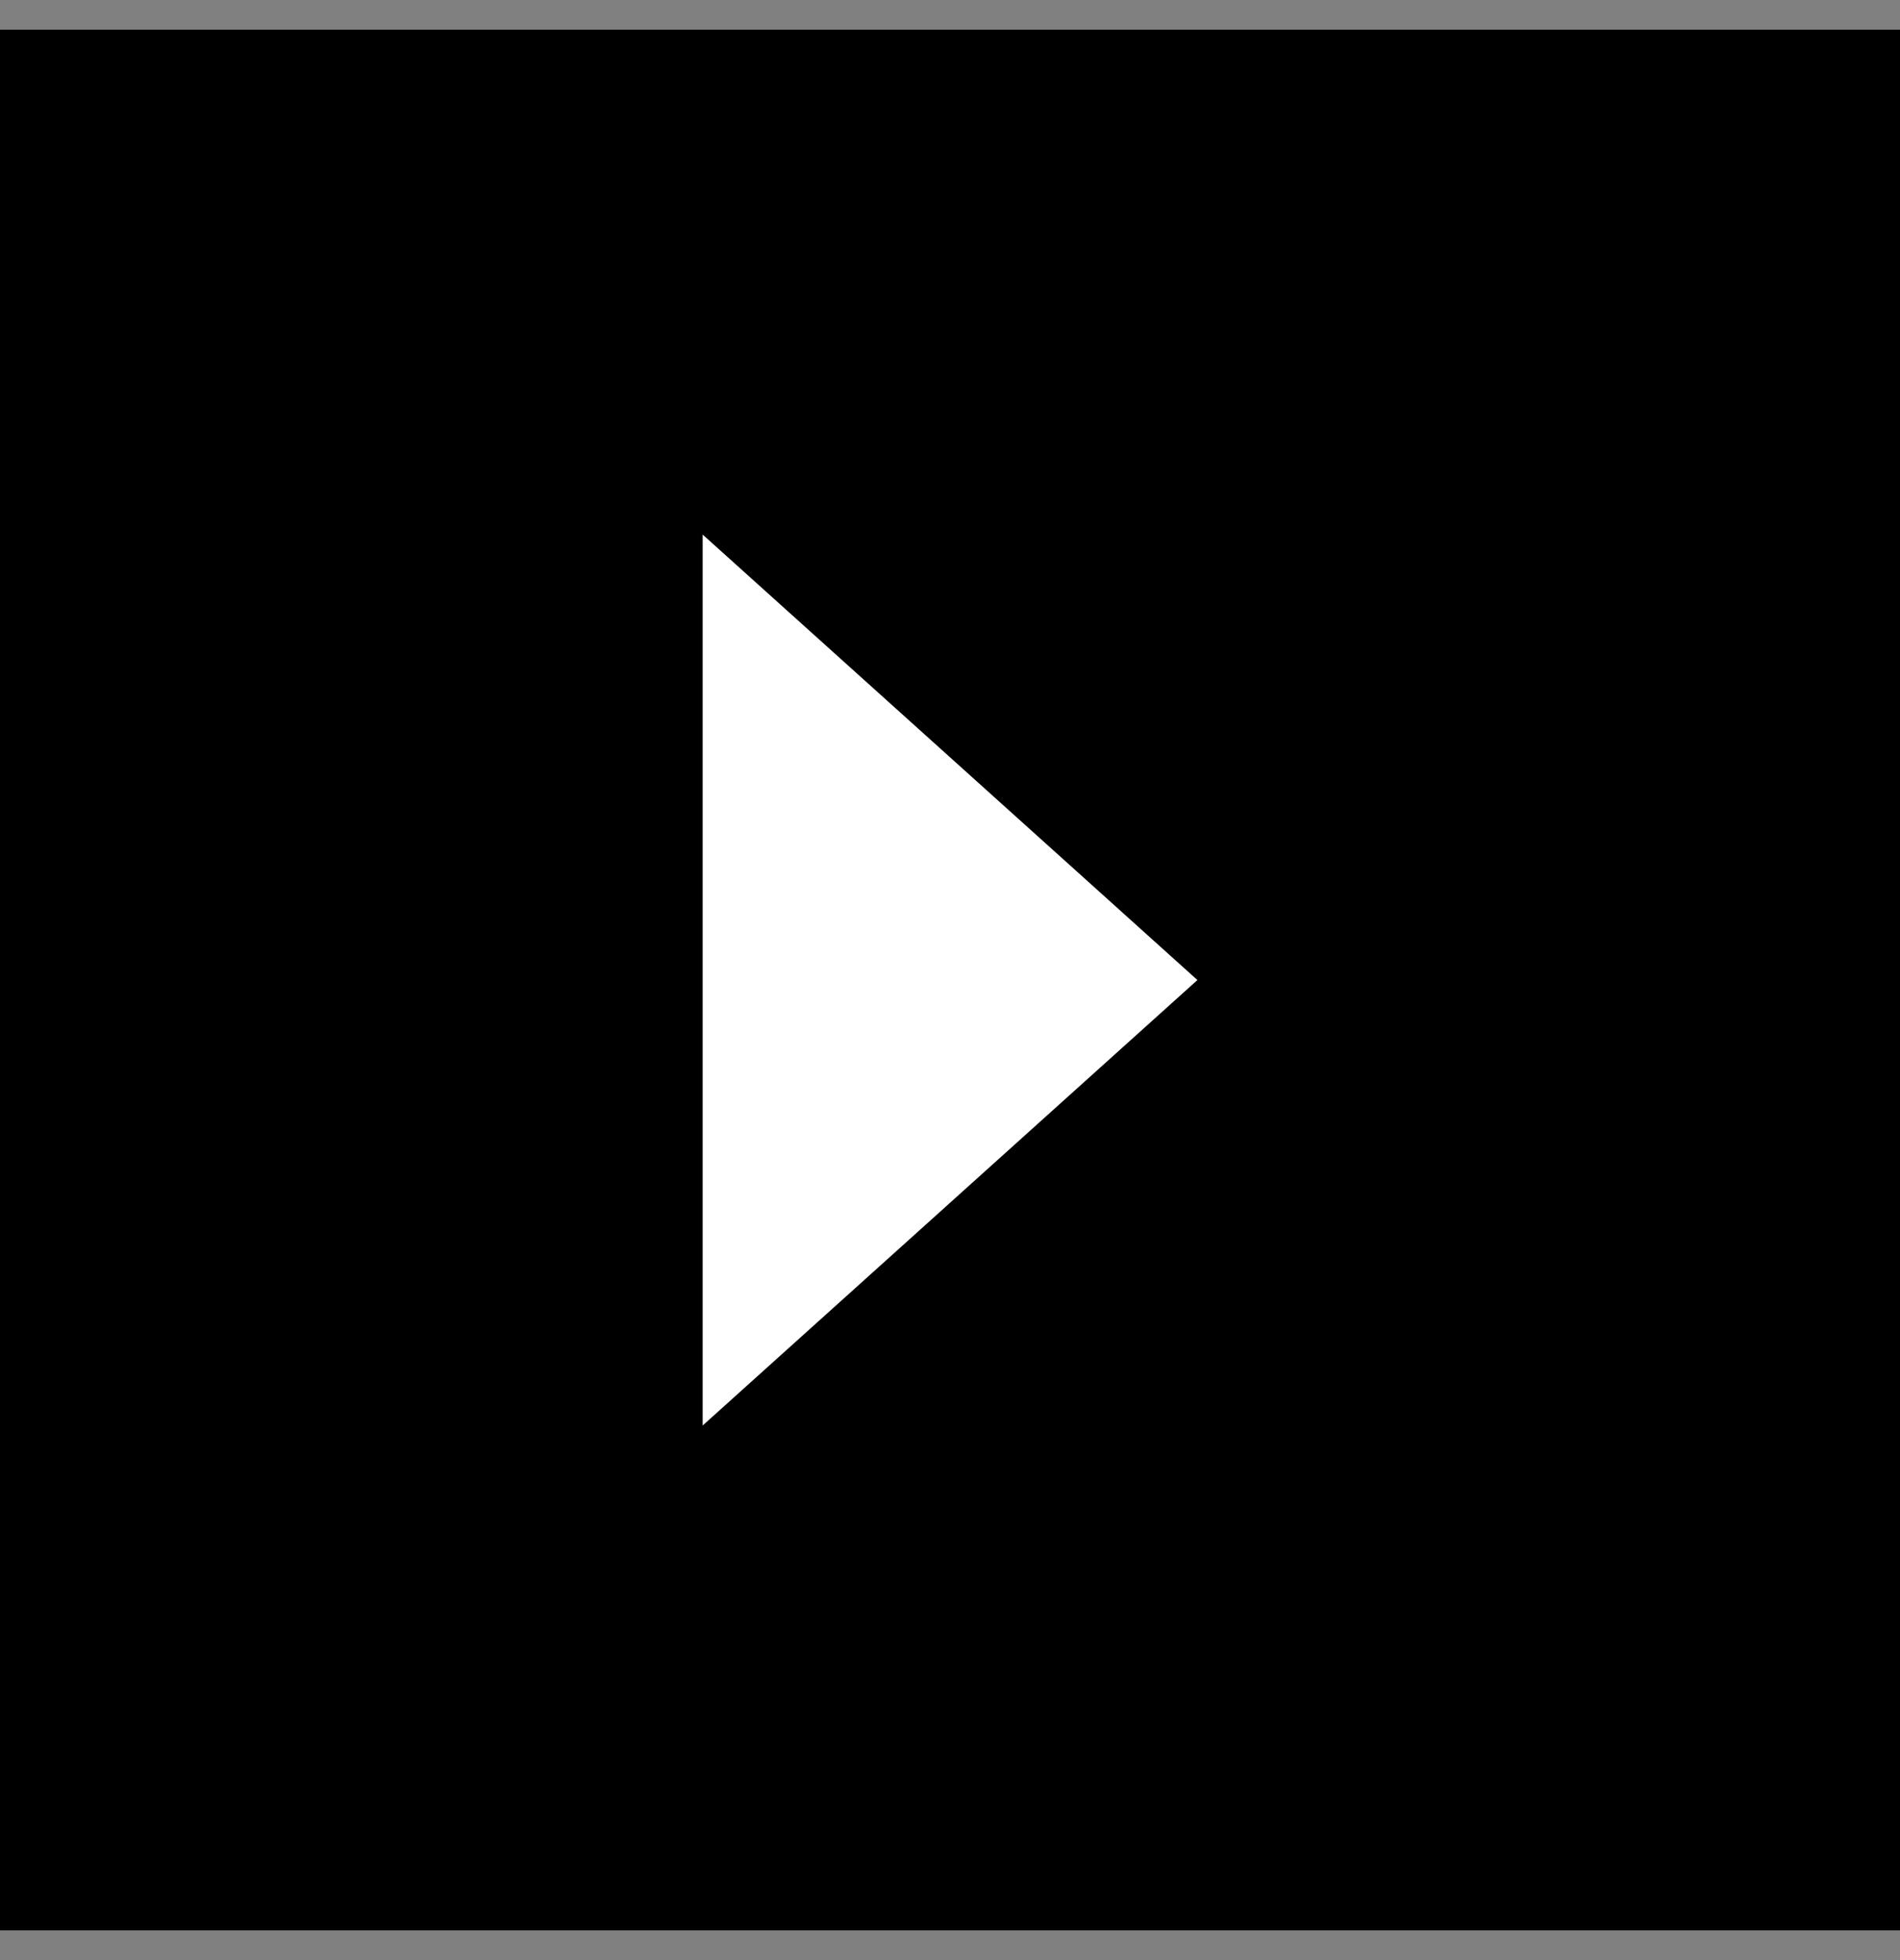
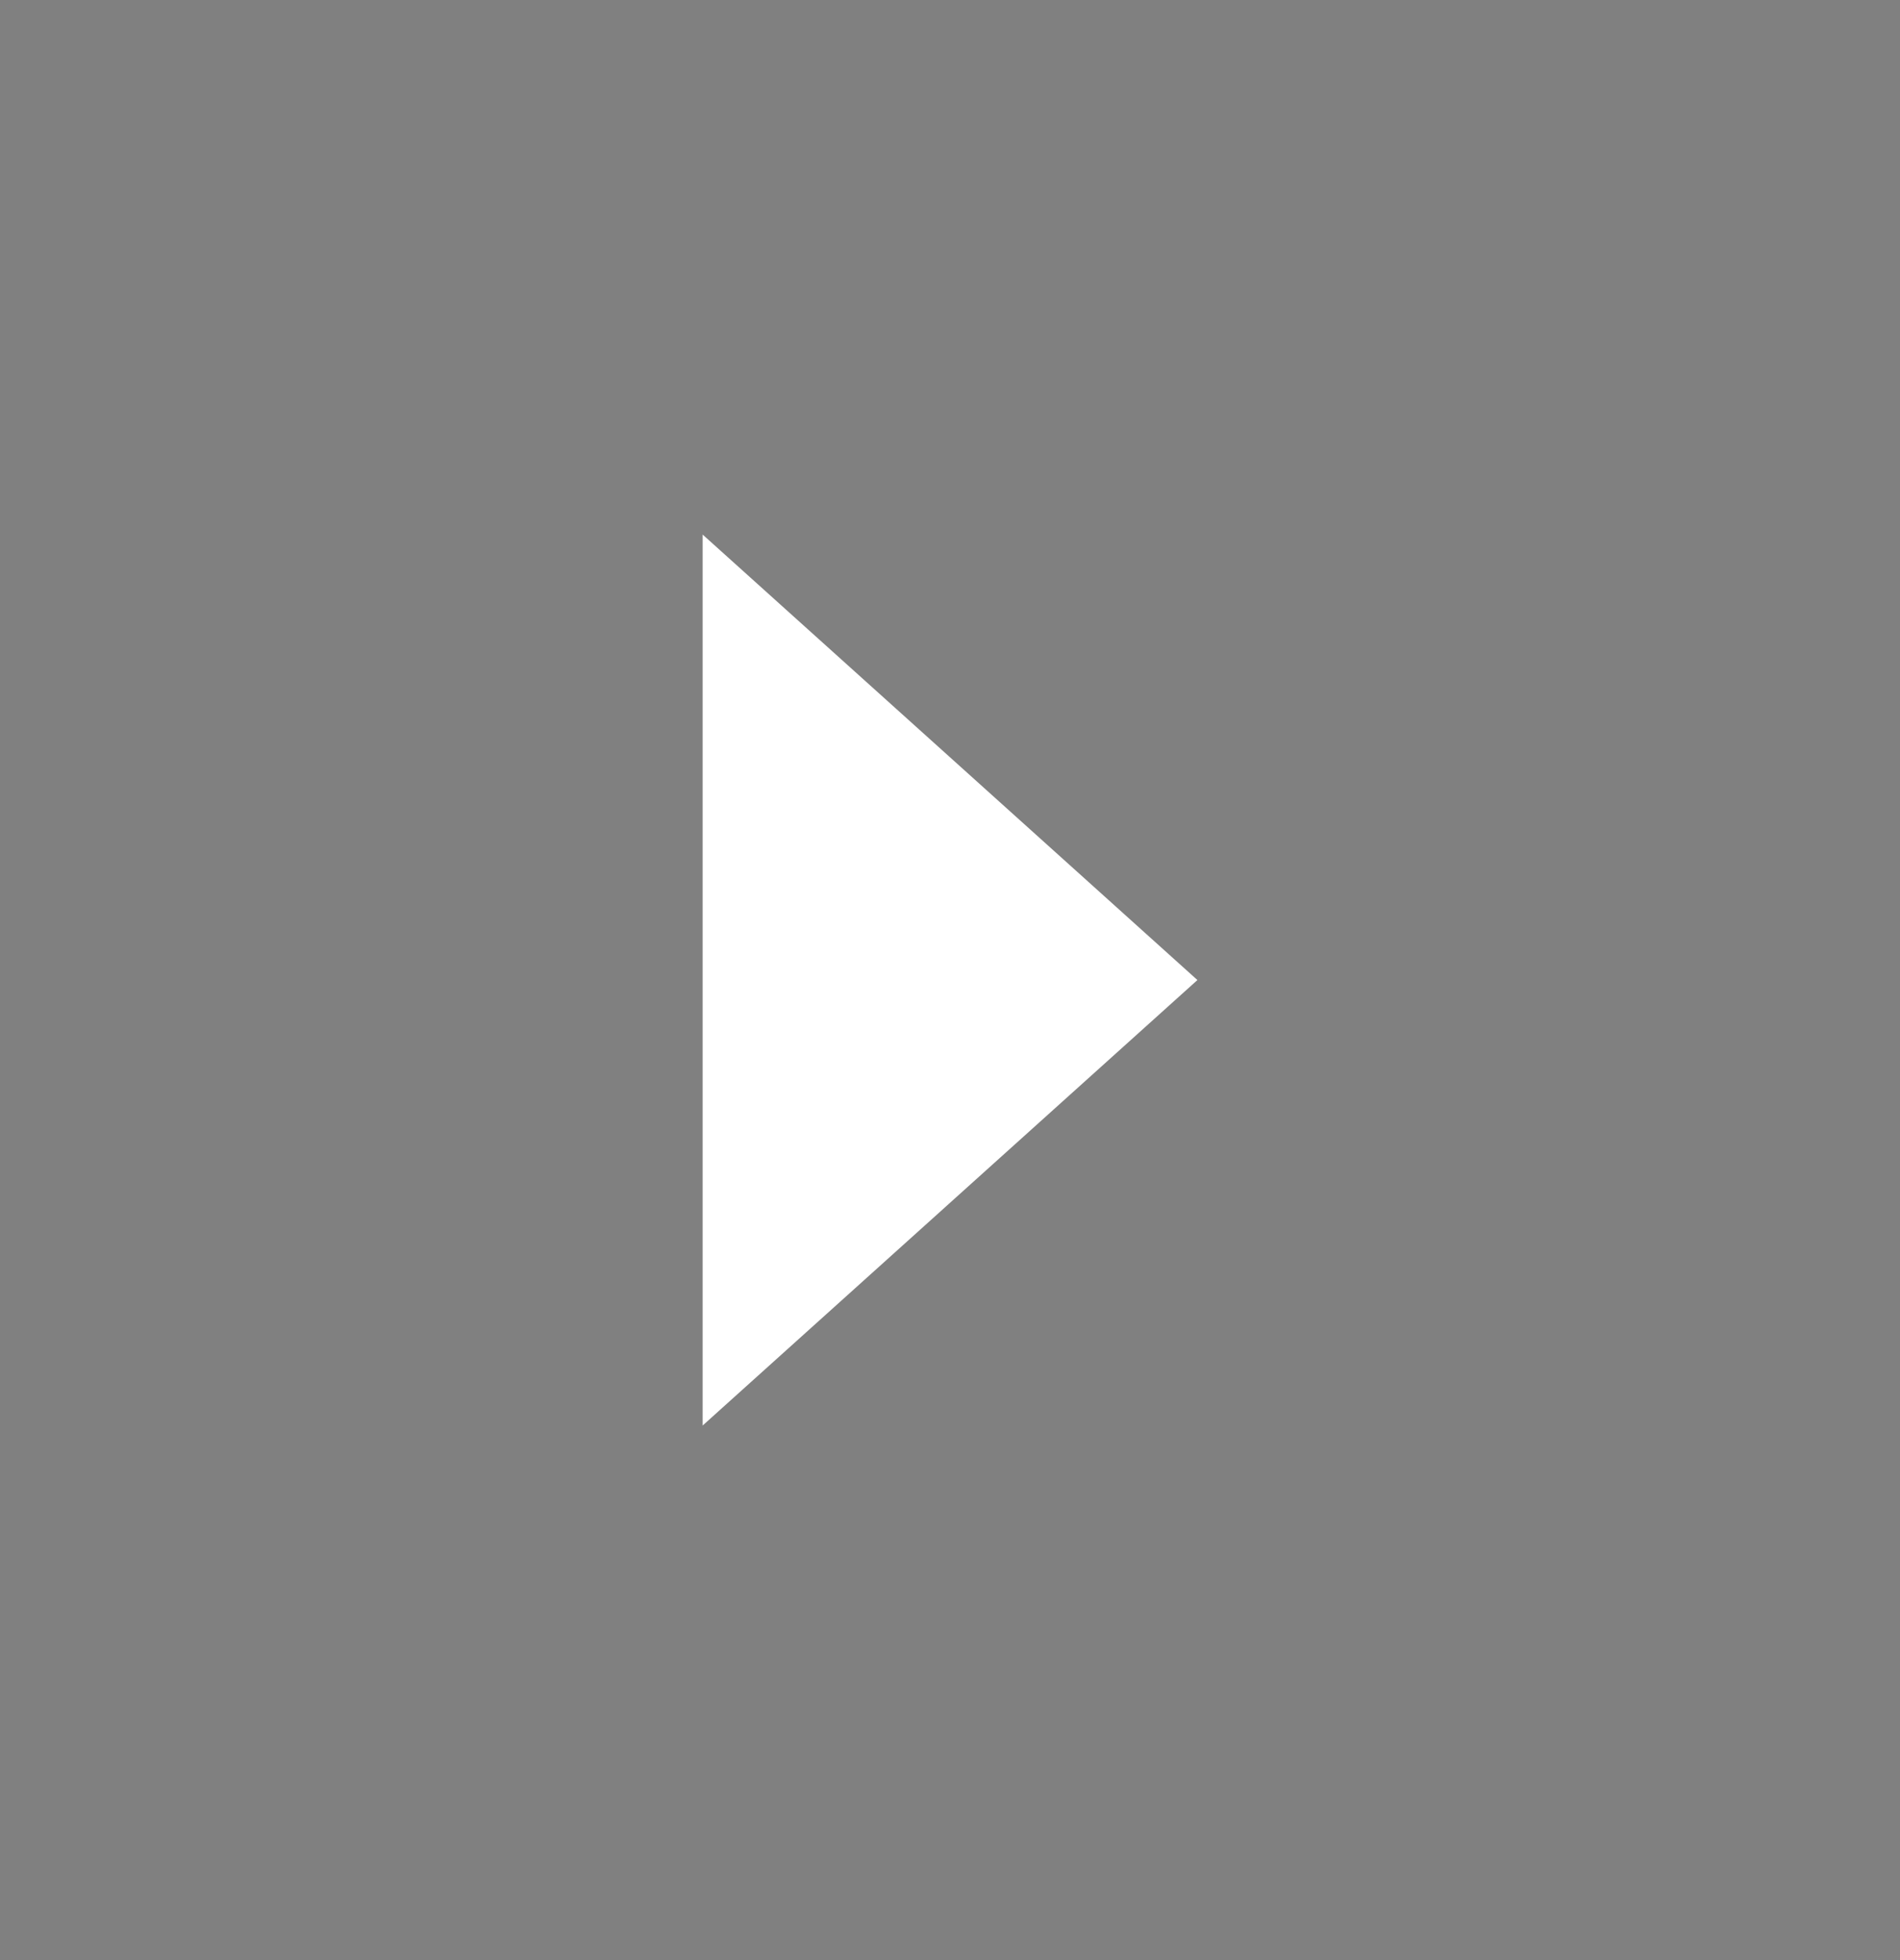
<svg xmlns="http://www.w3.org/2000/svg" width="32" height="33" viewBox="0 0 32 33" fill="none">
  <rect x="0" y="0" width="32" height="33" fill="#808080" stroke="none" />
-   <rect width="32" height="32" transform="translate(0 0.5)" fill="#071972" style="fill:#071972;fill:color(display-p3 0.028 0.098 0.447);fill-opacity:1;" />
  <path d="M20.167 16.5L11.834 24L11.834 9L20.167 16.5Z" fill="white" style="fill:white;fill-opacity:1;" />
</svg>